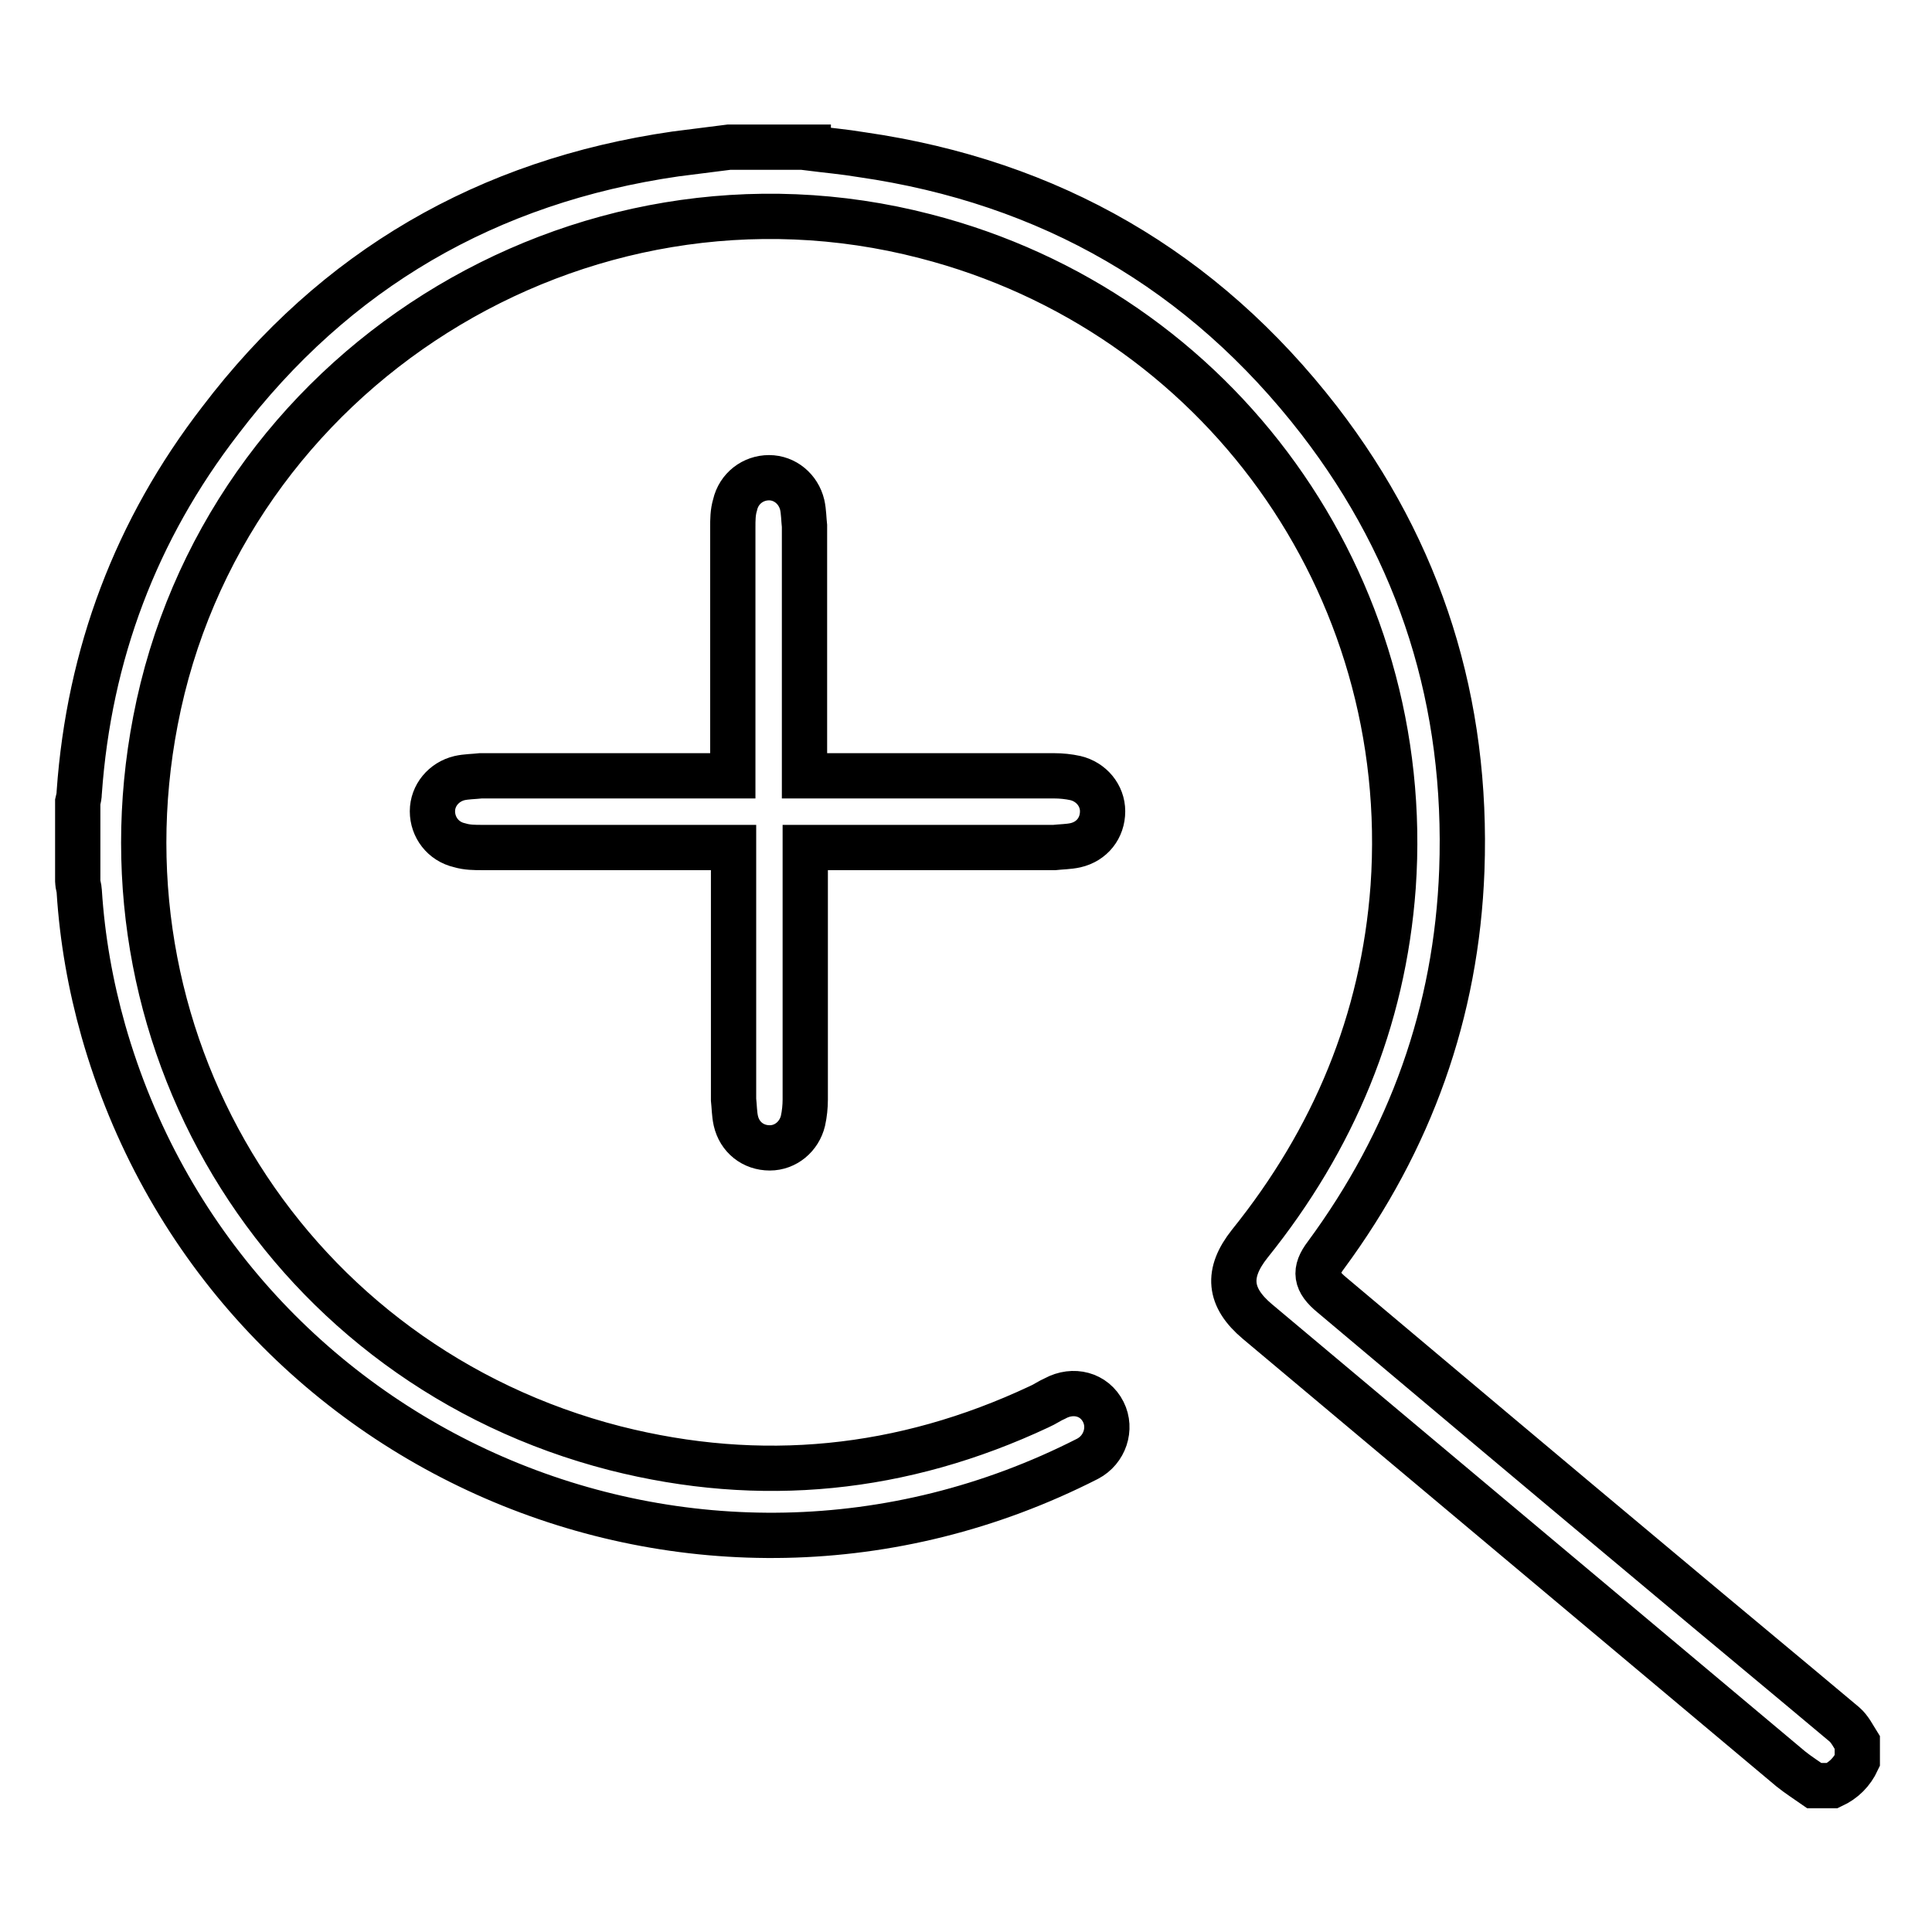
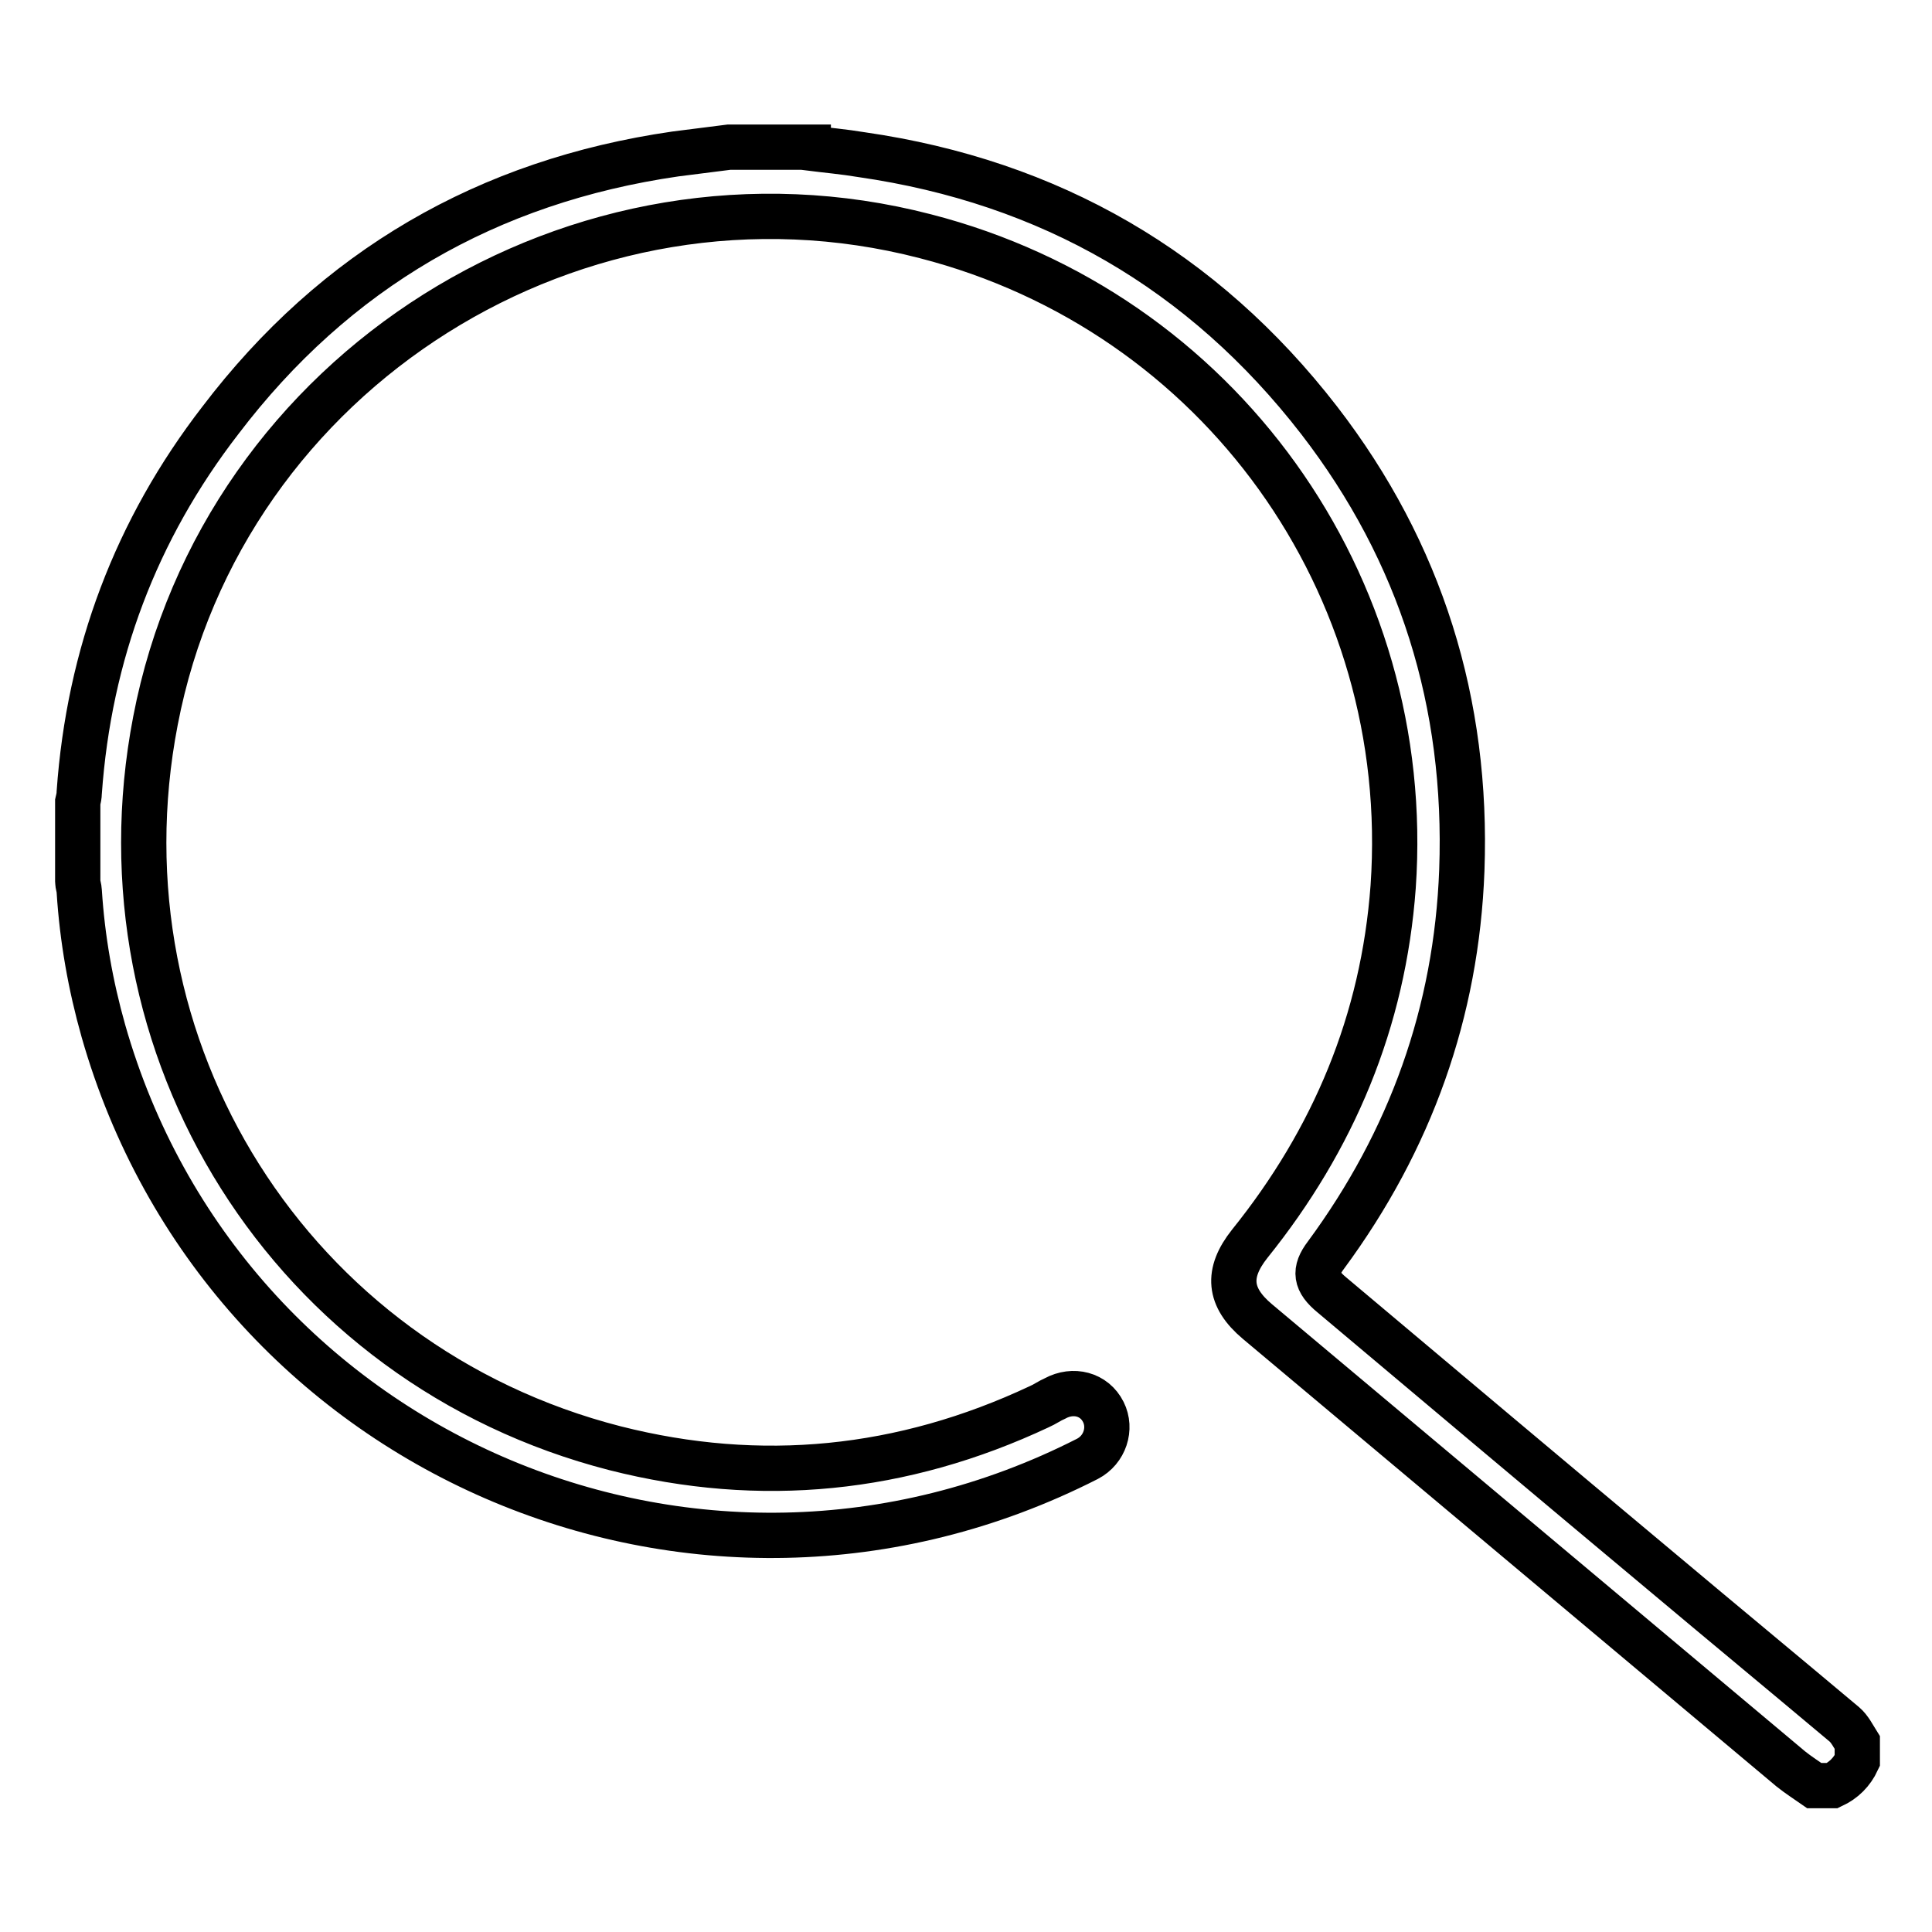
<svg xmlns="http://www.w3.org/2000/svg" version="1.1" x="0px" y="0px" viewBox="0 0 256 256" enable-background="new 0 0 256 256" xml:space="preserve">
  <g>
    <path stroke-width="6" fill-opacity="0" stroke="#000000" d="M107.1,19.6c2.4,0.3,4.7,0.5,7.1,0.9c24.9,3.6,45.2,15.3,60.6,35.2c13.5,17.5,19.7,37.5,18.9,59.6 c-0.7,18.8-6.8,35.8-18,51c-1.6,2.1-1.4,3.5,0.8,5.3c14.5,12.2,29,24.4,43.6,36.6c8.1,6.8,16.2,13.5,24.3,20.3 c0.7,0.6,1.2,1.6,1.7,2.4v2.4c-0.7,1.5-1.8,2.6-3.3,3.3h-2.4c-1-0.7-2.1-1.4-3.1-2.2c-23.6-19.8-47.1-39.5-70.7-59.3 c-3.8-3.2-4.1-6.4-1-10.3c11.1-13.8,17.7-29.5,19-47.3c2.8-40.1-23.1-76.2-62-86.2c-45.9-11.9-93.1,17.8-102,64.2 c-8.4,43.5,18,85.4,60.9,96.4c19.3,4.9,38.1,3,56.2-5.5c0.7-0.3,1.4-0.8,2.1-1.1c2.4-1.3,5.2-0.6,6.4,1.8c1.1,2.2,0.2,5-2.1,6.2 c-51.8,26.4-114.5-0.9-130.4-56.7c-1.7-6-2.8-12.2-3.2-18.5c0-0.4-0.2-0.9-0.2-1.3v-10.5c0.1-0.4,0.2-0.9,0.2-1.3 c1.3-18.3,7.5-34.8,18.7-49.3C44.4,35.7,64.6,24,89.5,20.4c2.4-0.3,4.7-0.6,7.1-0.9H107.1L107.1,19.6z" />
-     <path stroke-width="6" fill-opacity="0" stroke="#000000" d="M106.7,112.3v2c0,10.5,0,20.9,0,31.4c0,0.9-0.1,1.9-0.3,2.8c-0.5,2.1-2.3,3.6-4.4,3.6c-2.2,0-4-1.4-4.5-3.6 c-0.2-0.9-0.2-1.9-0.3-2.8c0-10.5,0-20.9,0-31.4v-2h-1.9c-10.5,0-20.9,0-31.4,0c-1,0-2,0-3-0.3c-2.2-0.5-3.6-2.4-3.6-4.5 c0-2.1,1.5-3.9,3.6-4.4c0.9-0.2,1.9-0.2,2.8-0.3c10.5,0,20.9,0,31.4,0h2V101c0-10.4,0-20.7,0-31.1c0-1,0-2,0.3-3 c0.5-2.2,2.4-3.6,4.5-3.6c2.1,0,3.9,1.5,4.4,3.6c0.2,0.9,0.2,1.9,0.3,2.8c0,10.4,0,20.7,0,31.1v2h1.9c10.4,0,20.8,0,31.2,0 c0.9,0,1.9,0.1,2.8,0.3c2.1,0.5,3.6,2.3,3.6,4.4c0,2.2-1.4,4-3.6,4.5c-0.9,0.2-1.9,0.2-2.8,0.3c-10.4,0-20.7,0-31.1,0H106.7z" />
  </g>
</svg>